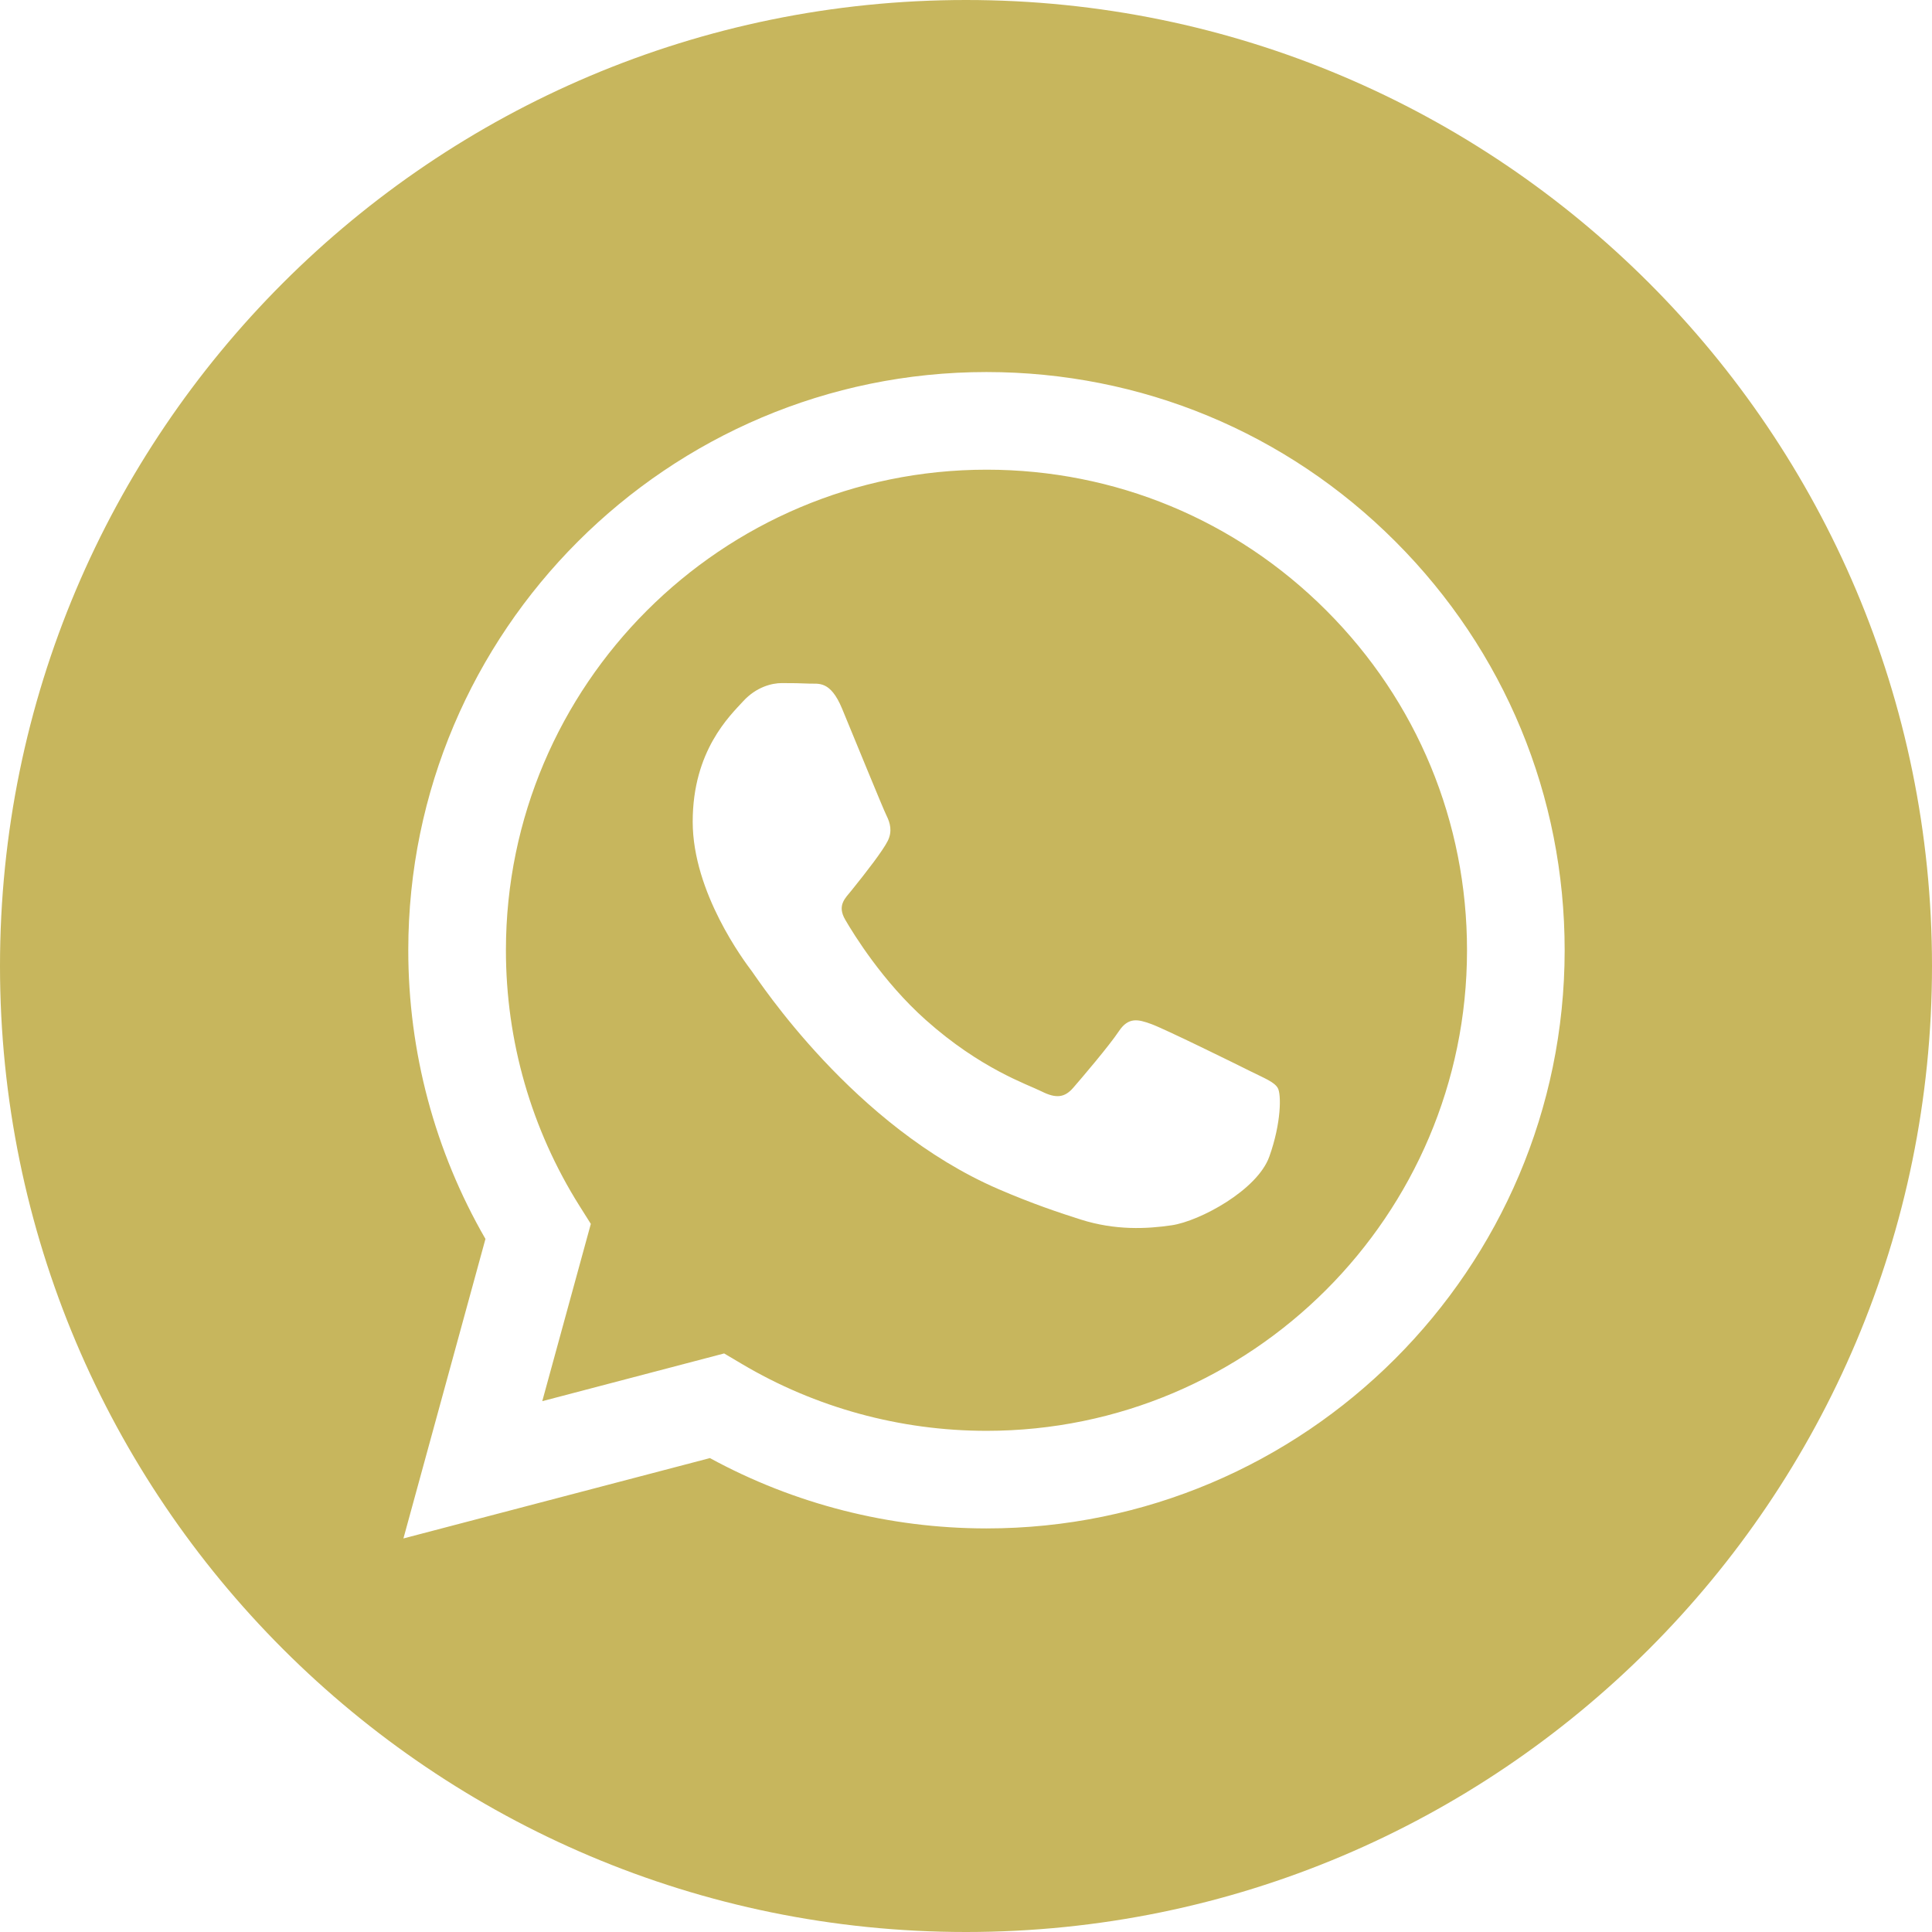
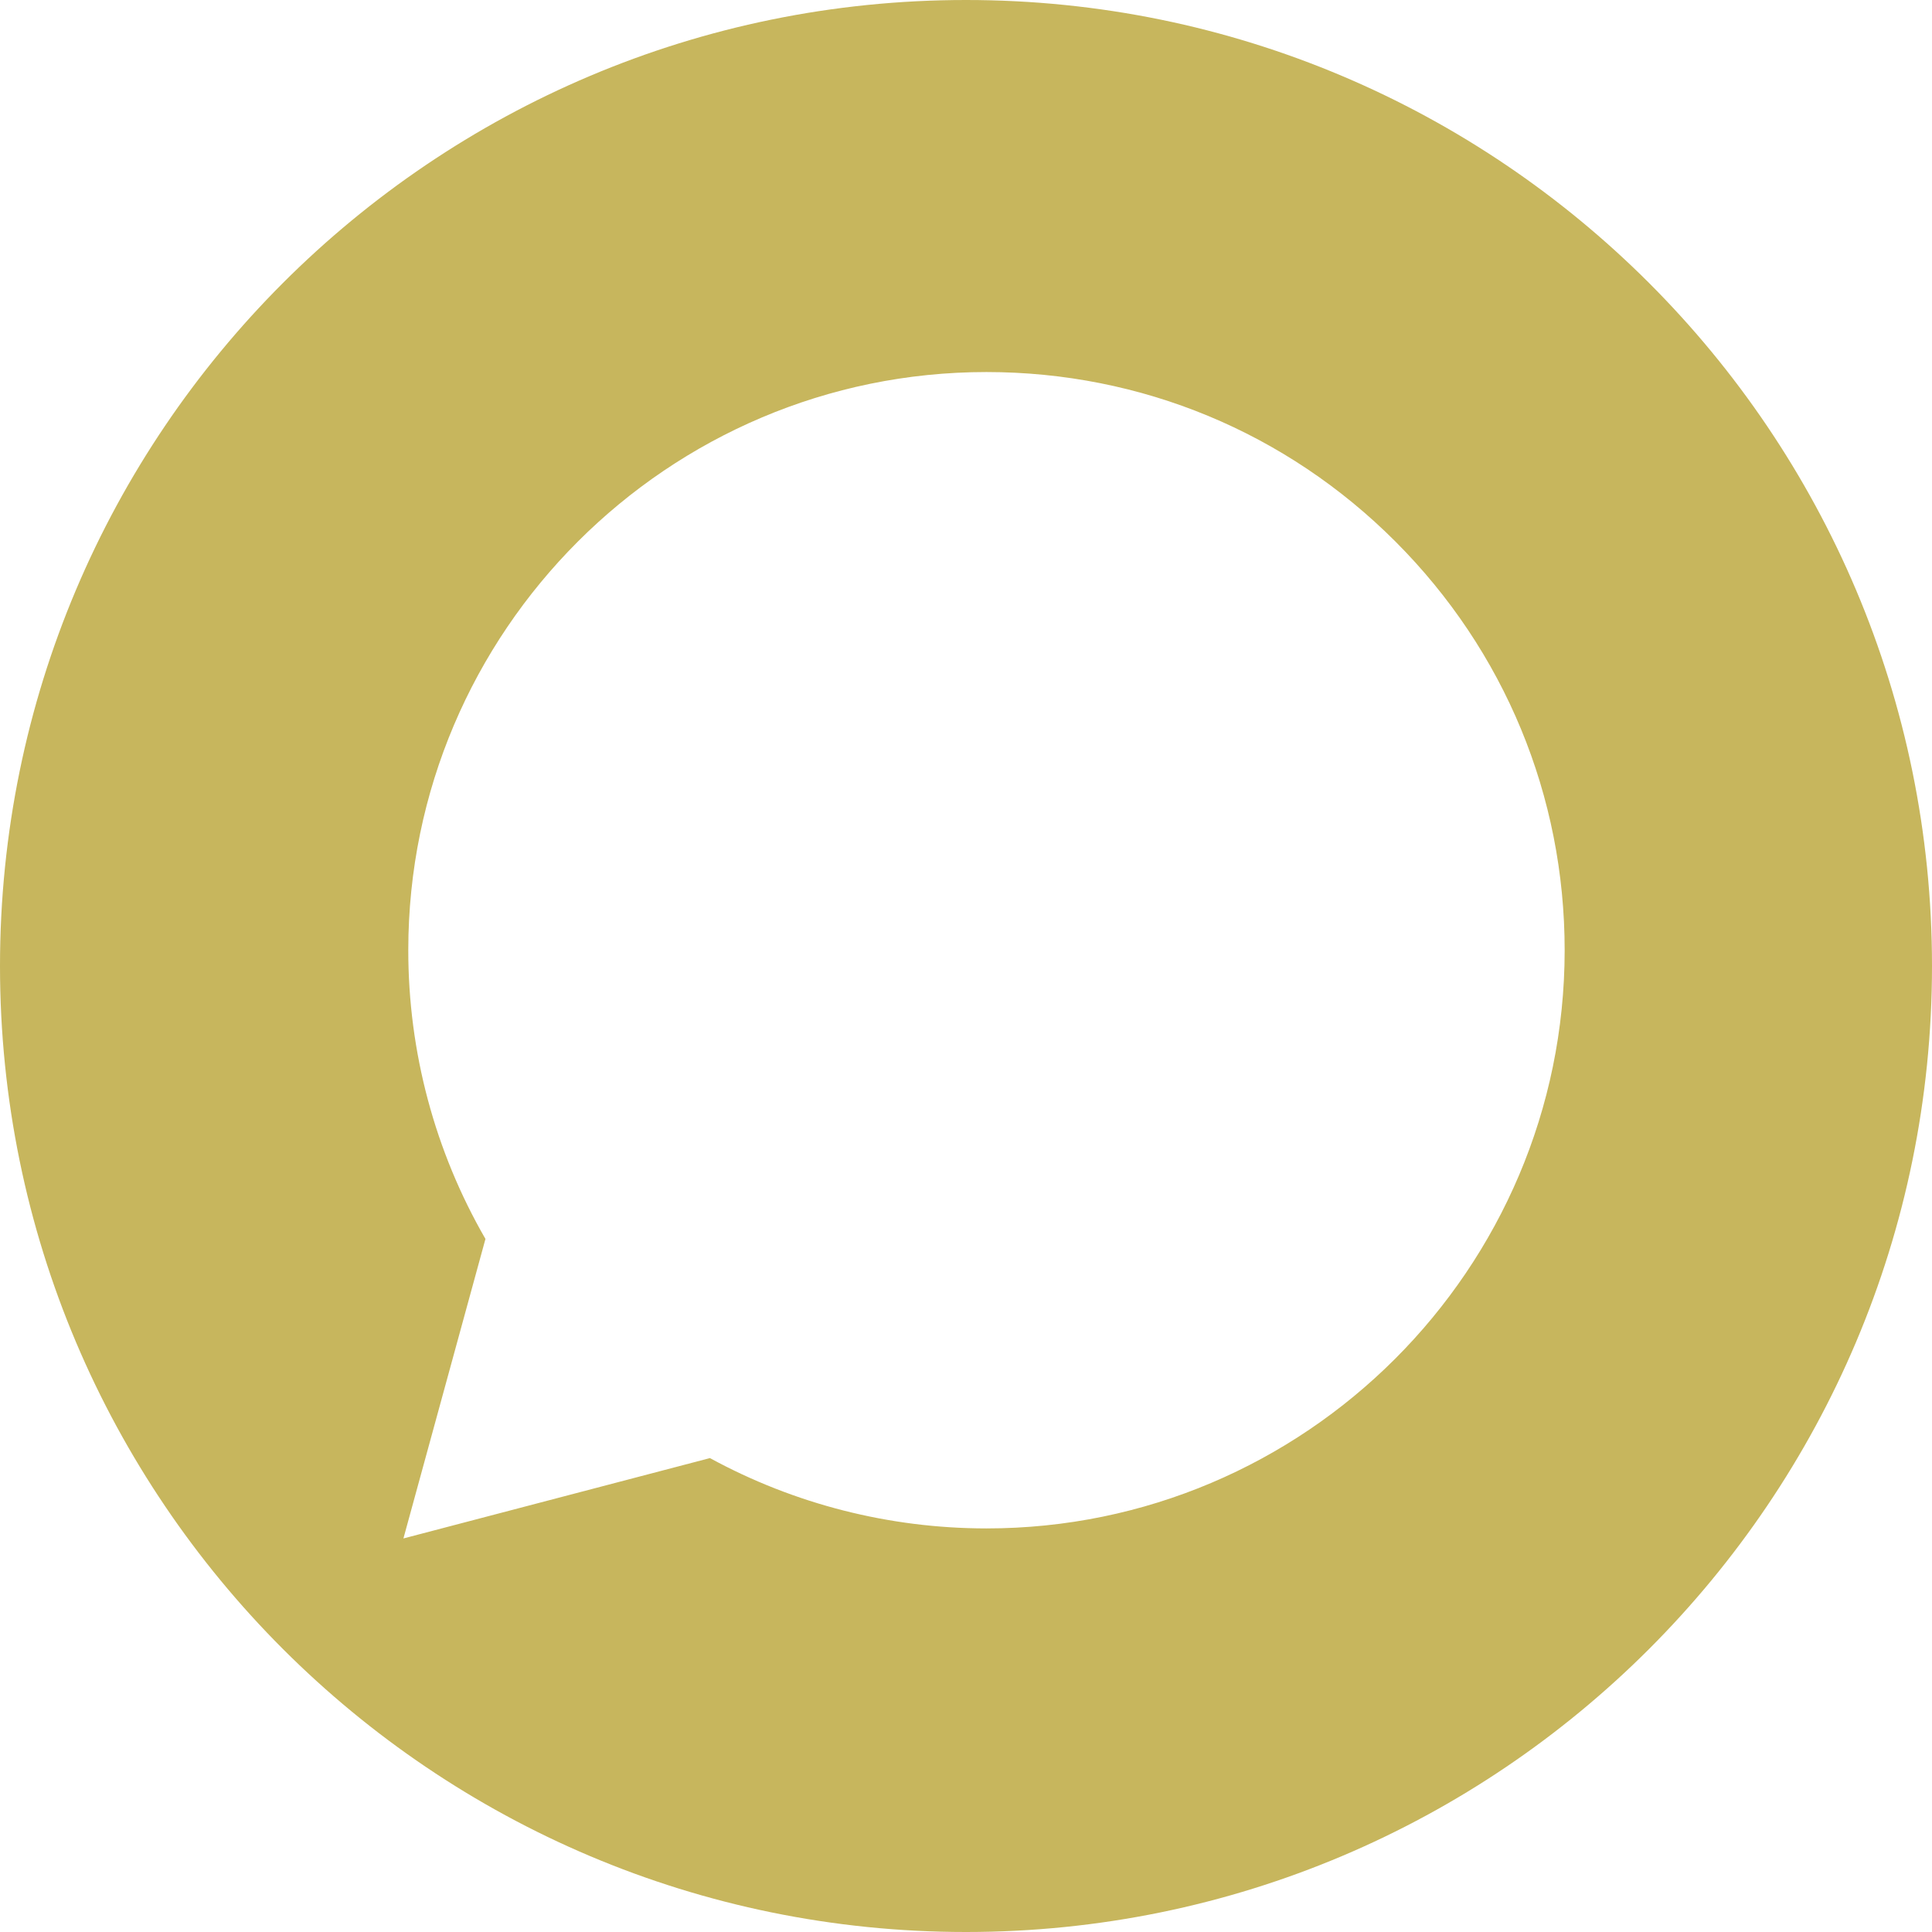
<svg xmlns="http://www.w3.org/2000/svg" width="37" height="37" viewBox="0 0 37 37" fill="none">
  <path d="M18.5 0C8.284 0 0 8.284 0 18.5C0 28.716 8.284 37 18.5 37C28.716 37 37 28.716 37 18.5C37 8.284 28.716 0 18.5 0ZM18.892 29.271C18.892 29.271 18.892 29.271 18.892 29.271H18.888C17.034 29.27 15.213 28.806 13.596 27.924L7.726 29.463L9.297 23.727C8.328 22.049 7.818 20.144 7.819 18.193C7.822 12.09 12.789 7.125 18.892 7.125C21.854 7.126 24.634 8.279 26.724 10.371C28.815 12.464 29.966 15.245 29.965 18.202C29.962 24.305 24.994 29.271 18.892 29.271Z" fill="#C7B65D" />
-   <path d="M18.896 8.995C13.819 8.995 9.691 13.122 9.689 18.195C9.688 19.933 10.175 21.626 11.096 23.091L11.315 23.439L10.385 26.834L13.868 25.92L14.204 26.119C15.617 26.958 17.237 27.401 18.888 27.402H18.892C23.964 27.402 28.093 23.275 28.095 18.202C28.096 15.743 27.14 13.432 25.402 11.693C23.665 9.954 21.354 8.996 18.896 8.995ZM24.309 22.15C24.078 22.796 22.973 23.386 22.442 23.465C21.965 23.536 21.362 23.566 20.699 23.356C20.297 23.228 19.782 23.058 19.122 22.773C16.346 21.575 14.534 18.782 14.396 18.597C14.257 18.412 13.266 17.097 13.266 15.736C13.266 14.374 13.981 13.705 14.234 13.428C14.488 13.152 14.788 13.082 14.972 13.082C15.156 13.082 15.341 13.084 15.502 13.092C15.672 13.1 15.9 13.027 16.125 13.567C16.355 14.121 16.909 15.482 16.978 15.62C17.047 15.759 17.093 15.92 17.001 16.105C16.909 16.289 16.602 16.688 16.309 17.051C16.186 17.203 16.026 17.338 16.188 17.615C16.349 17.892 16.905 18.798 17.727 19.531C18.784 20.474 19.675 20.765 19.952 20.904C20.228 21.042 20.39 21.019 20.551 20.835C20.712 20.65 21.243 20.027 21.427 19.75C21.611 19.473 21.796 19.52 22.049 19.612C22.303 19.704 23.663 20.373 23.94 20.512C24.217 20.65 24.401 20.719 24.47 20.835C24.54 20.95 24.54 21.504 24.309 22.15Z" fill="#C7B65D" />
</svg>